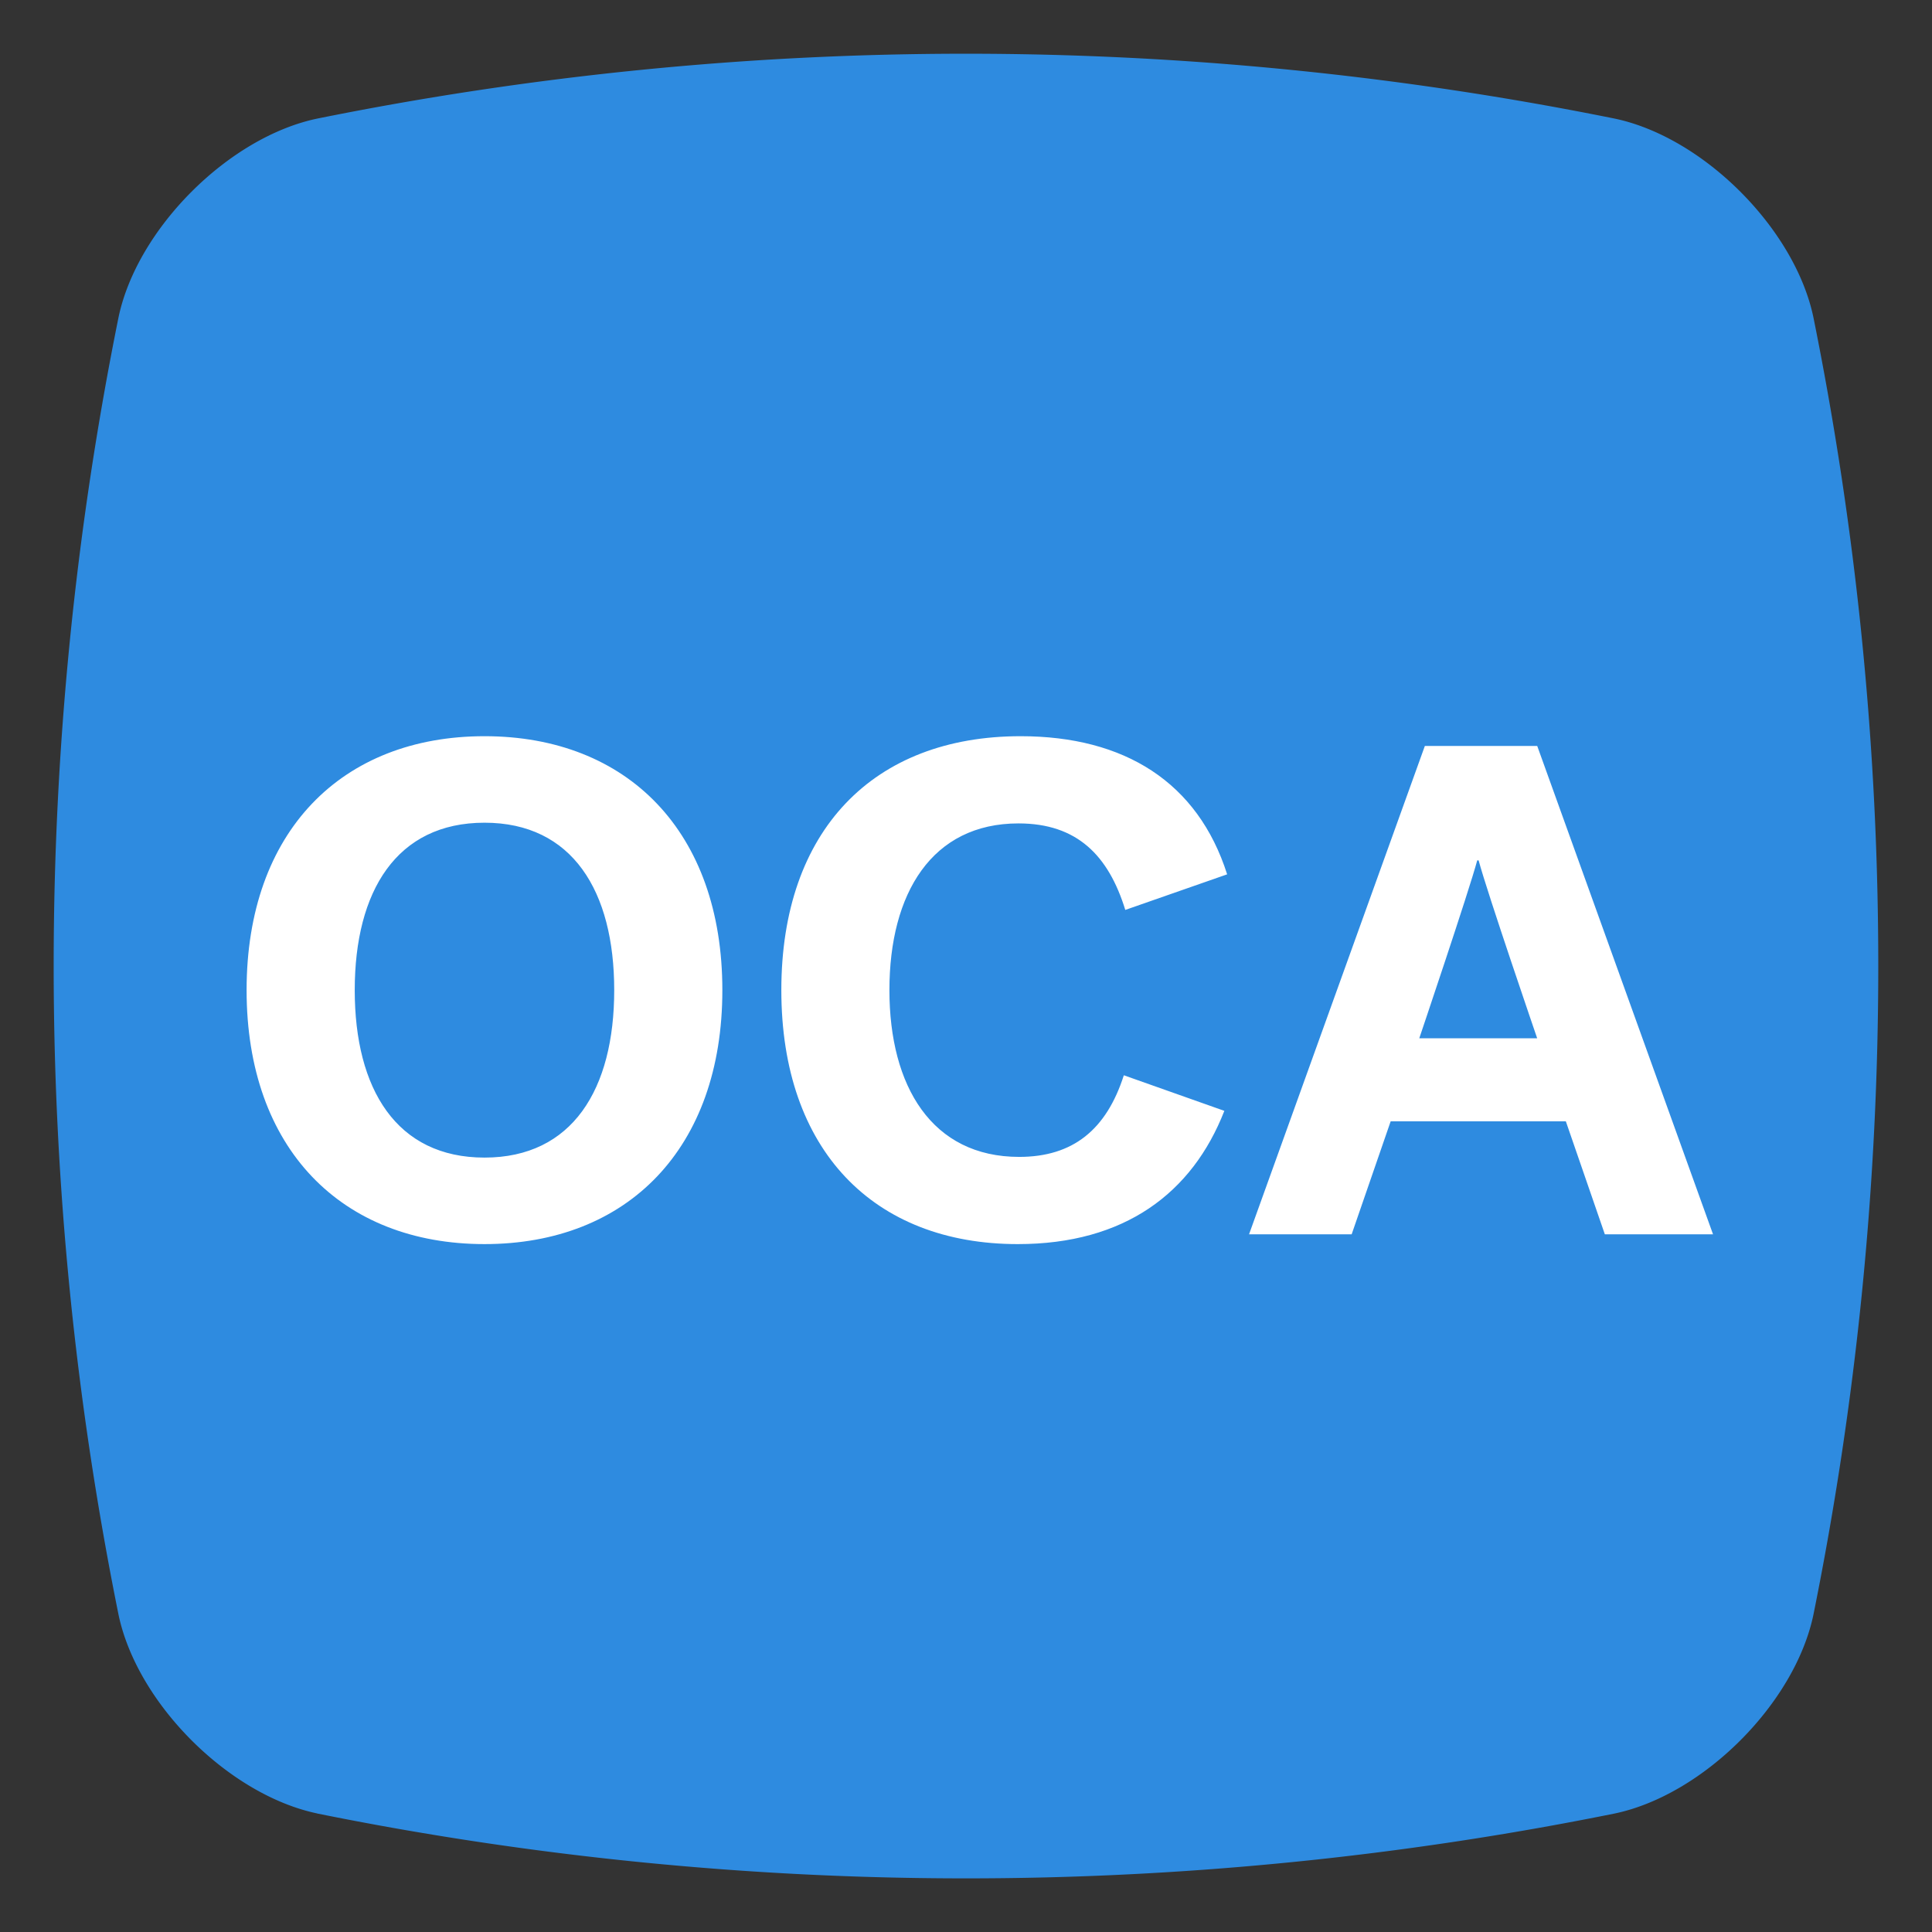
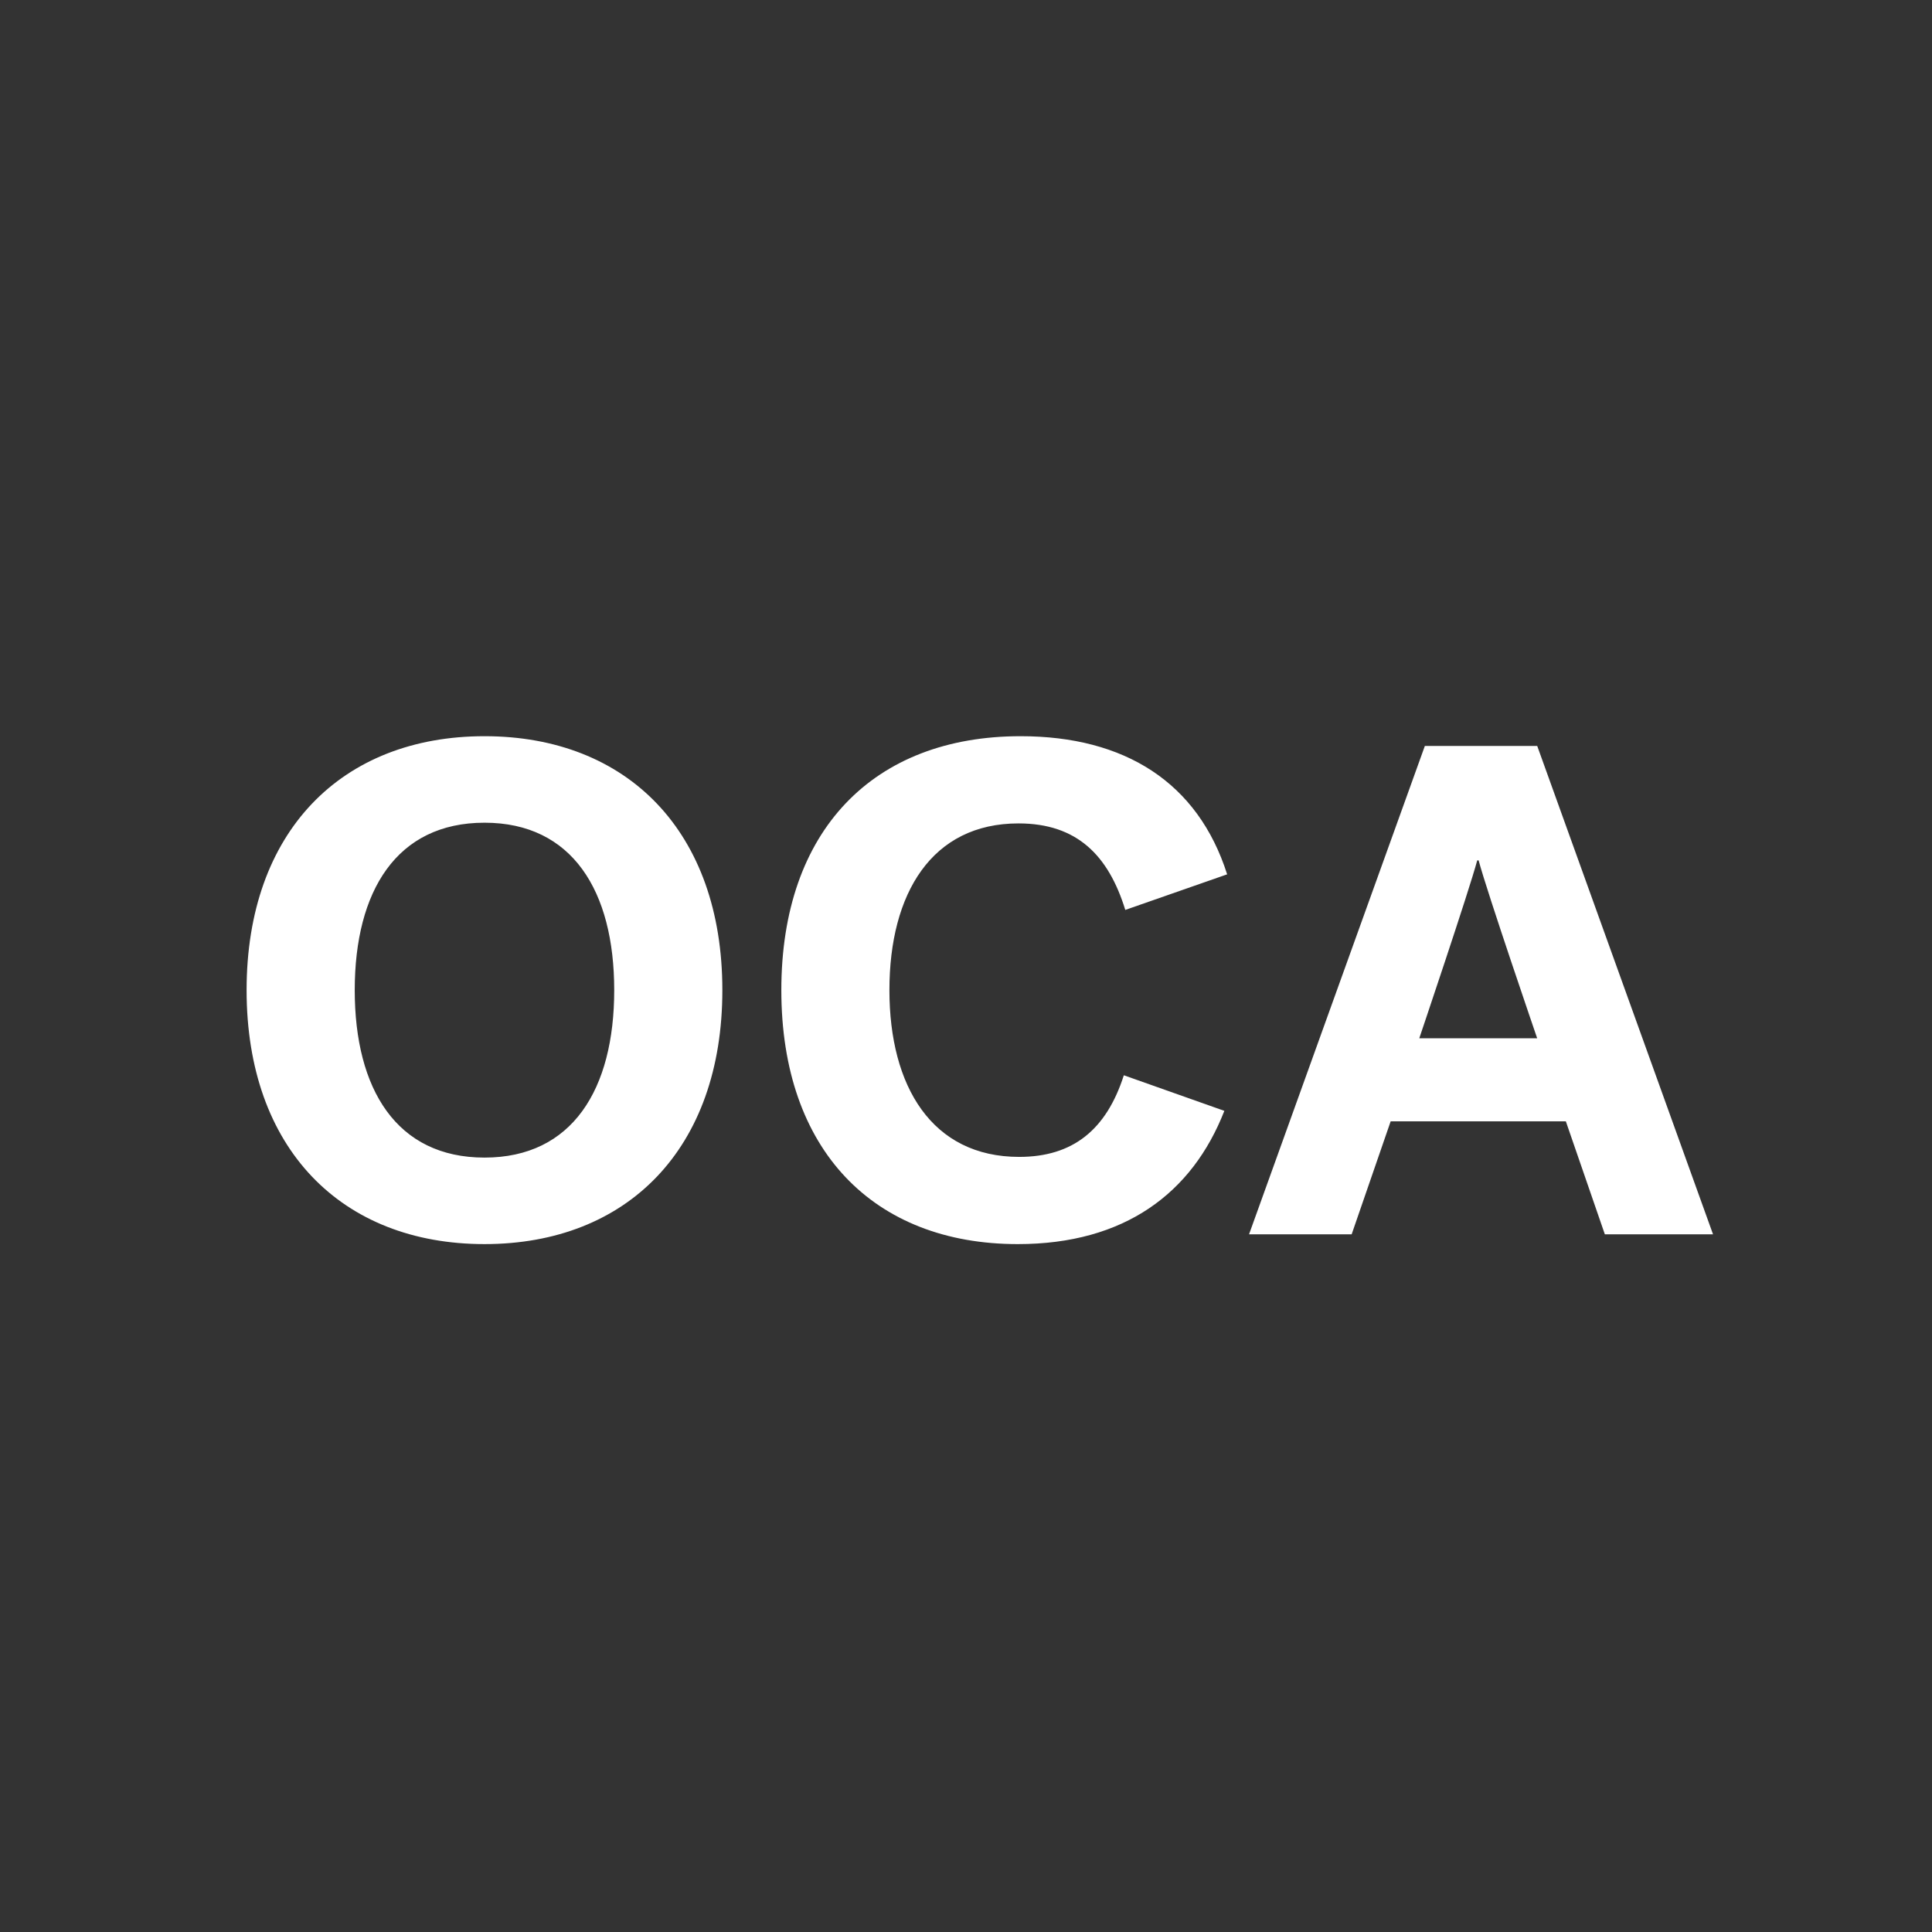
<svg xmlns="http://www.w3.org/2000/svg" width="36" height="36" viewBox="0 0 36 36">
  <rect x="0" y="0" width="36" height="36" fill="#333333" stroke="none" />
  <g fill="none" fill-rule="evenodd">
-     <path stroke="none" fill="#2E8BE0" d="M5.911 33.791c-1.652-.347-3.355-2.05-3.702-3.702a61.053 61.053 0 0 1 0-24.178C2.556 4.26 4.259 2.556 5.91 2.21a61.053 61.053 0 0 1 24.178 0c1.652.347 3.355 2.05 3.702 3.702a61.053 61.053 0 0 1 0 24.178c-.347 1.652-2.05 3.355-3.702 3.702a61.053 61.053 0 0 1-24.178 0z" />
    <path fill="#FFF" d="M4.595 18.45c0-2.951 1.768-4.732 4.433-4.732s4.432 1.781 4.432 4.732c0 2.951-1.768 4.732-4.432 4.732-2.665 0-4.433-1.781-4.433-4.732zm2.015 0c0 1.846.78 3.12 2.418 3.12 1.638 0 2.417-1.274 2.417-3.12s-.78-3.12-2.417-3.12c-1.638 0-2.418 1.274-2.418 3.12zm7.949 0c0-2.977 1.716-4.732 4.458-4.732 1.938 0 3.303.858 3.849 2.574l-1.898.663c-.313-1.014-.898-1.612-1.99-1.612-1.612 0-2.405 1.3-2.405 3.107 0 1.794.793 3.107 2.418 3.107 1.002 0 1.625-.507 1.95-1.521l1.873.663c-.599 1.534-1.86 2.483-3.849 2.483-2.678 0-4.406-1.742-4.406-4.732zm14.085-4.55L31.92 23h-2.016l-.727-2.106h-3.264L25.186 23h-1.912l3.276-9.1h2.093zm-1.092 2.132h-.026c-.157.585-1.08 3.315-1.08 3.315h2.197s-.936-2.73-1.091-3.315z" />
  </g>
</svg>